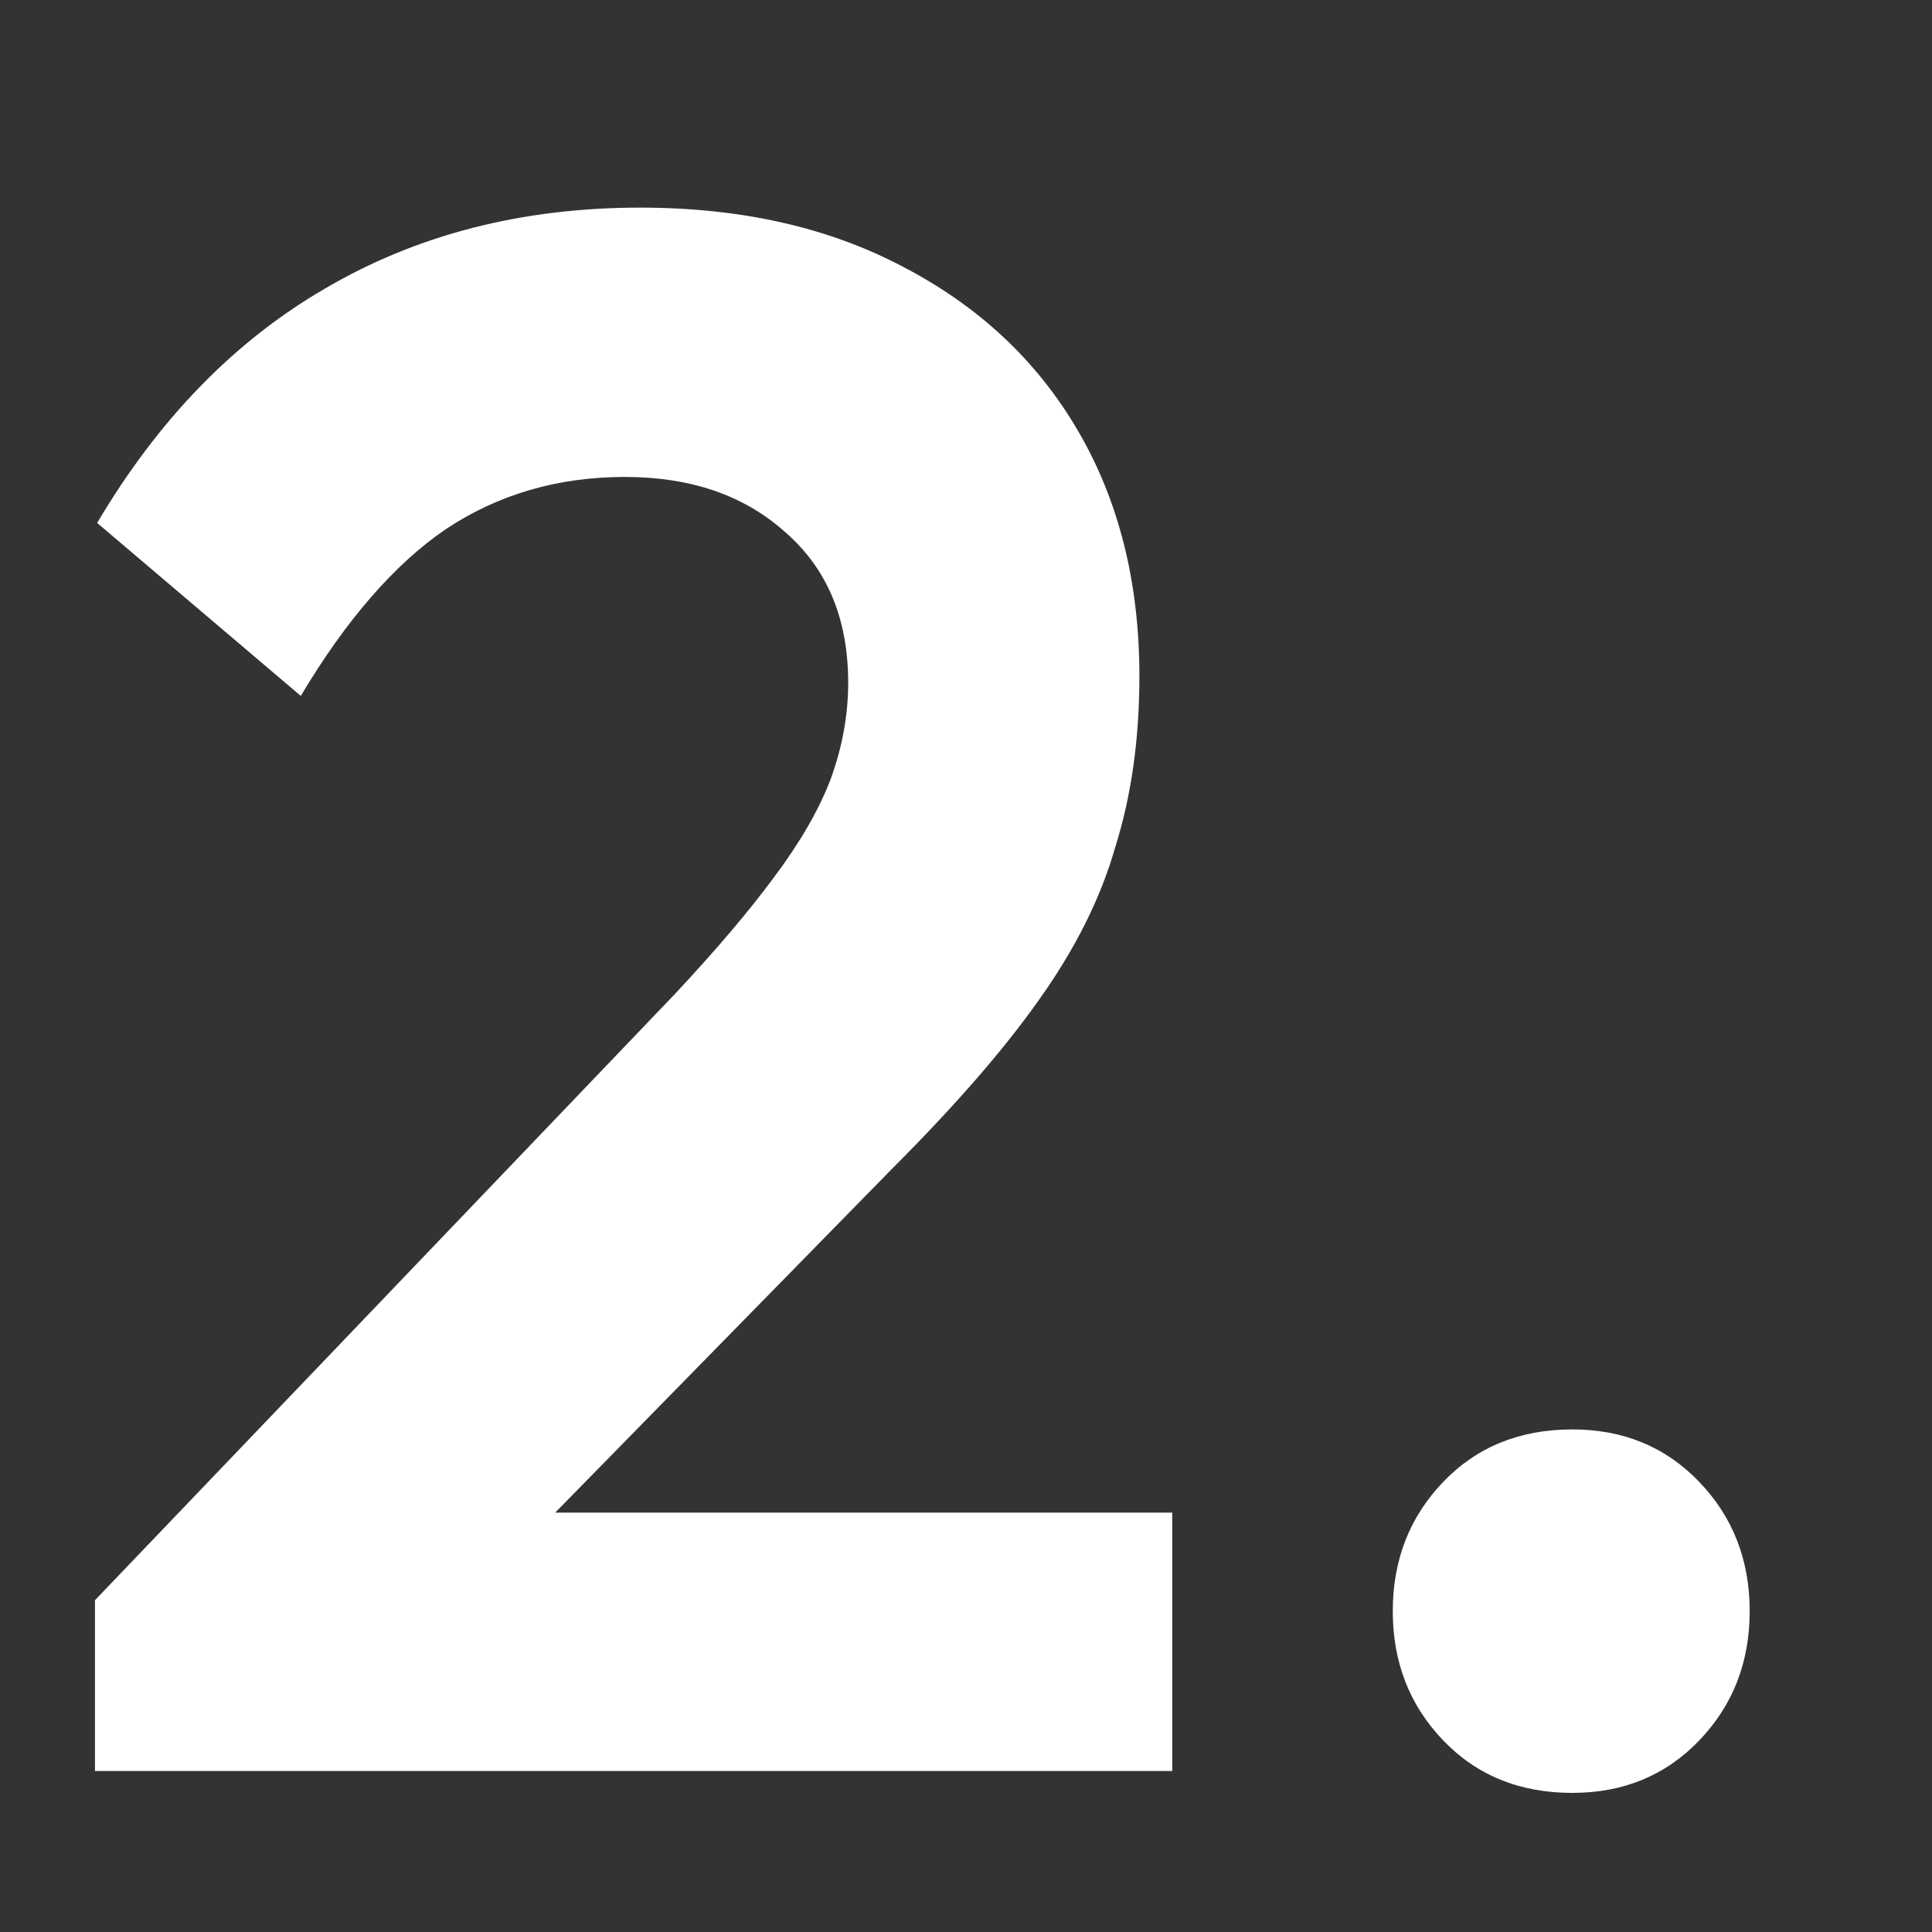
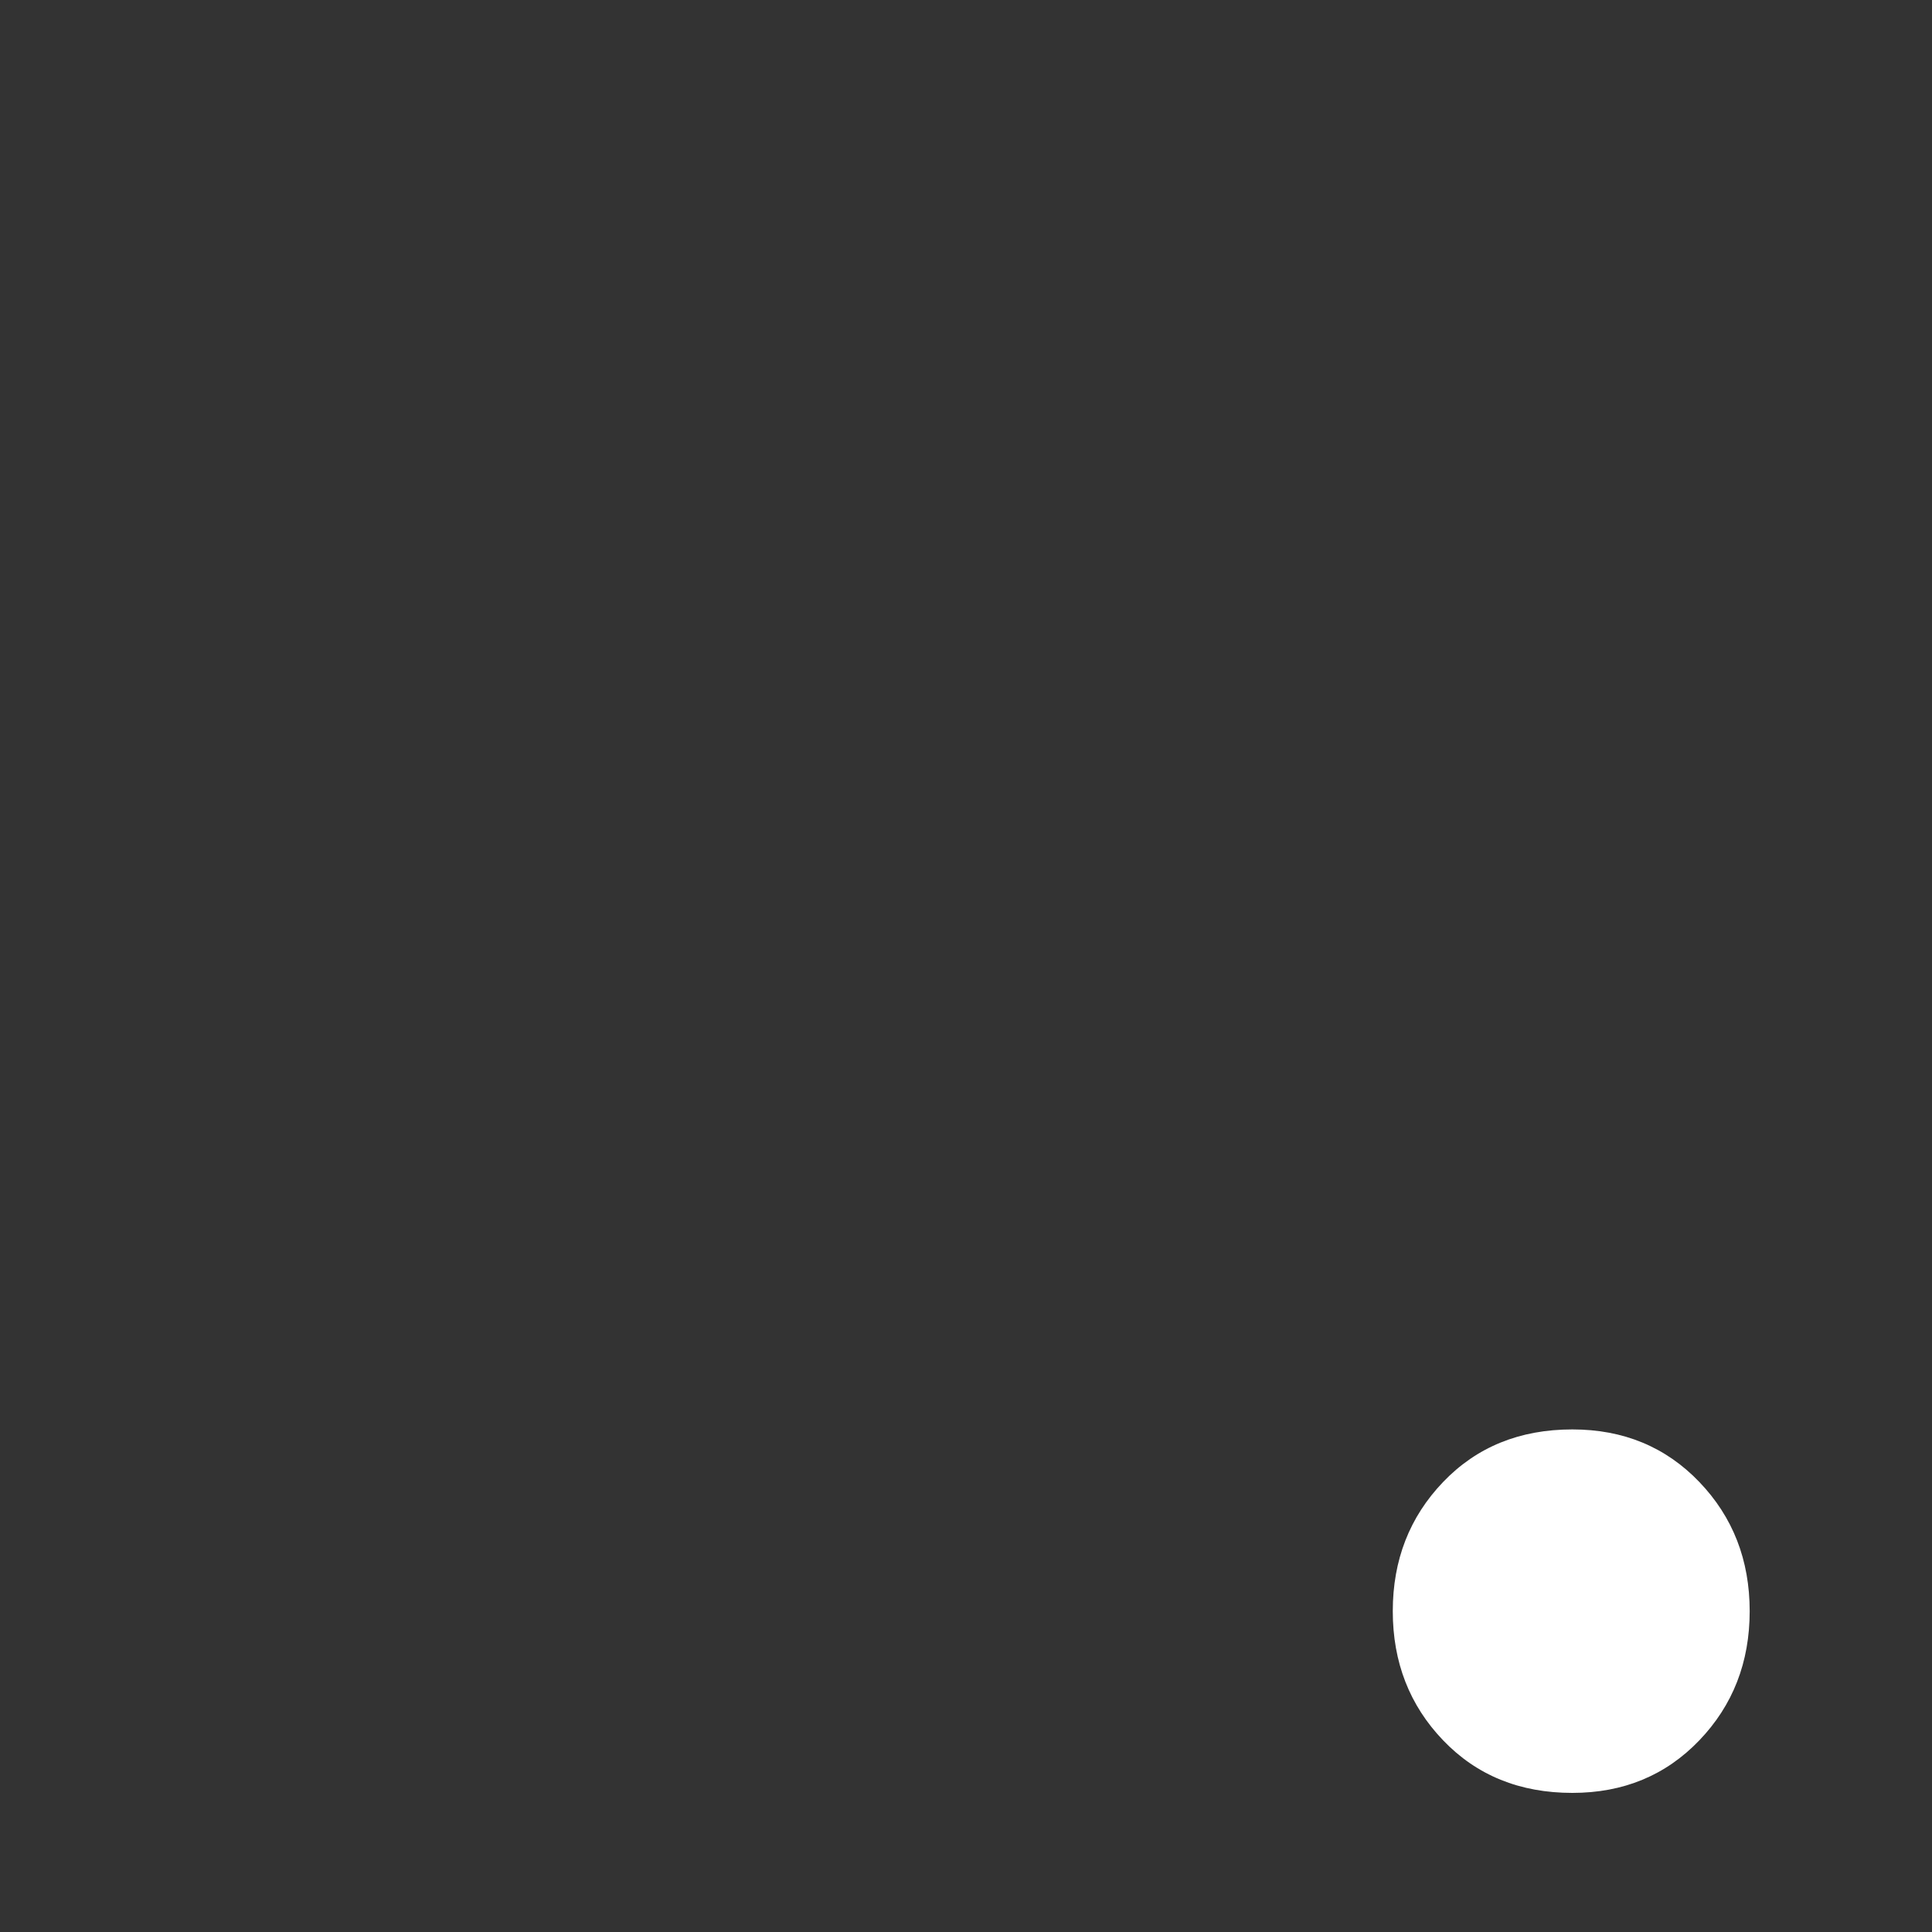
<svg xmlns="http://www.w3.org/2000/svg" width="60" height="60" viewBox="0 0 60 60" fill="none">
  <rect x="0" y="0" width="60" height="60" fill="#333333" stroke="none" />
  <path d="M48.83 55.68C47.198 55.68 45.861 55.136 44.818 54.048C43.775 52.96 43.254 51.622 43.254 50.036C43.254 48.449 43.775 47.112 44.818 46.024C45.861 44.936 47.198 44.392 48.83 44.392C50.417 44.392 51.731 44.936 52.774 46.024C53.817 47.112 54.338 48.449 54.338 50.036C54.338 51.622 53.817 52.96 52.774 54.048C51.731 55.136 50.417 55.68 48.83 55.68Z" fill="white" />
-   <path d="M2.949 49.696L20.969 30.86C22.239 29.5 23.259 28.298 24.029 27.256C24.845 26.168 25.435 25.148 25.797 24.196C26.16 23.198 26.341 22.201 26.341 21.204C26.341 19.209 25.684 17.645 24.369 16.512C23.1 15.378 21.445 14.812 19.405 14.812C17.32 14.812 15.461 15.356 13.829 16.444C12.243 17.532 10.747 19.254 9.341 21.612L3.017 16.24C4.921 13.021 7.279 10.596 10.089 8.964C12.945 7.286 16.209 6.448 19.881 6.448C23.009 6.448 25.729 7.06 28.041 8.284C30.399 9.508 32.212 11.208 33.481 13.384C34.751 15.56 35.385 18.098 35.385 21C35.385 22.949 35.136 24.717 34.637 26.304C34.184 27.89 33.391 29.477 32.257 31.064C31.169 32.605 29.651 34.35 27.701 36.3L14.577 49.696H2.949ZM2.949 55V49.696L10.837 46.976H36.405V55H2.949Z" fill="white" />
</svg>